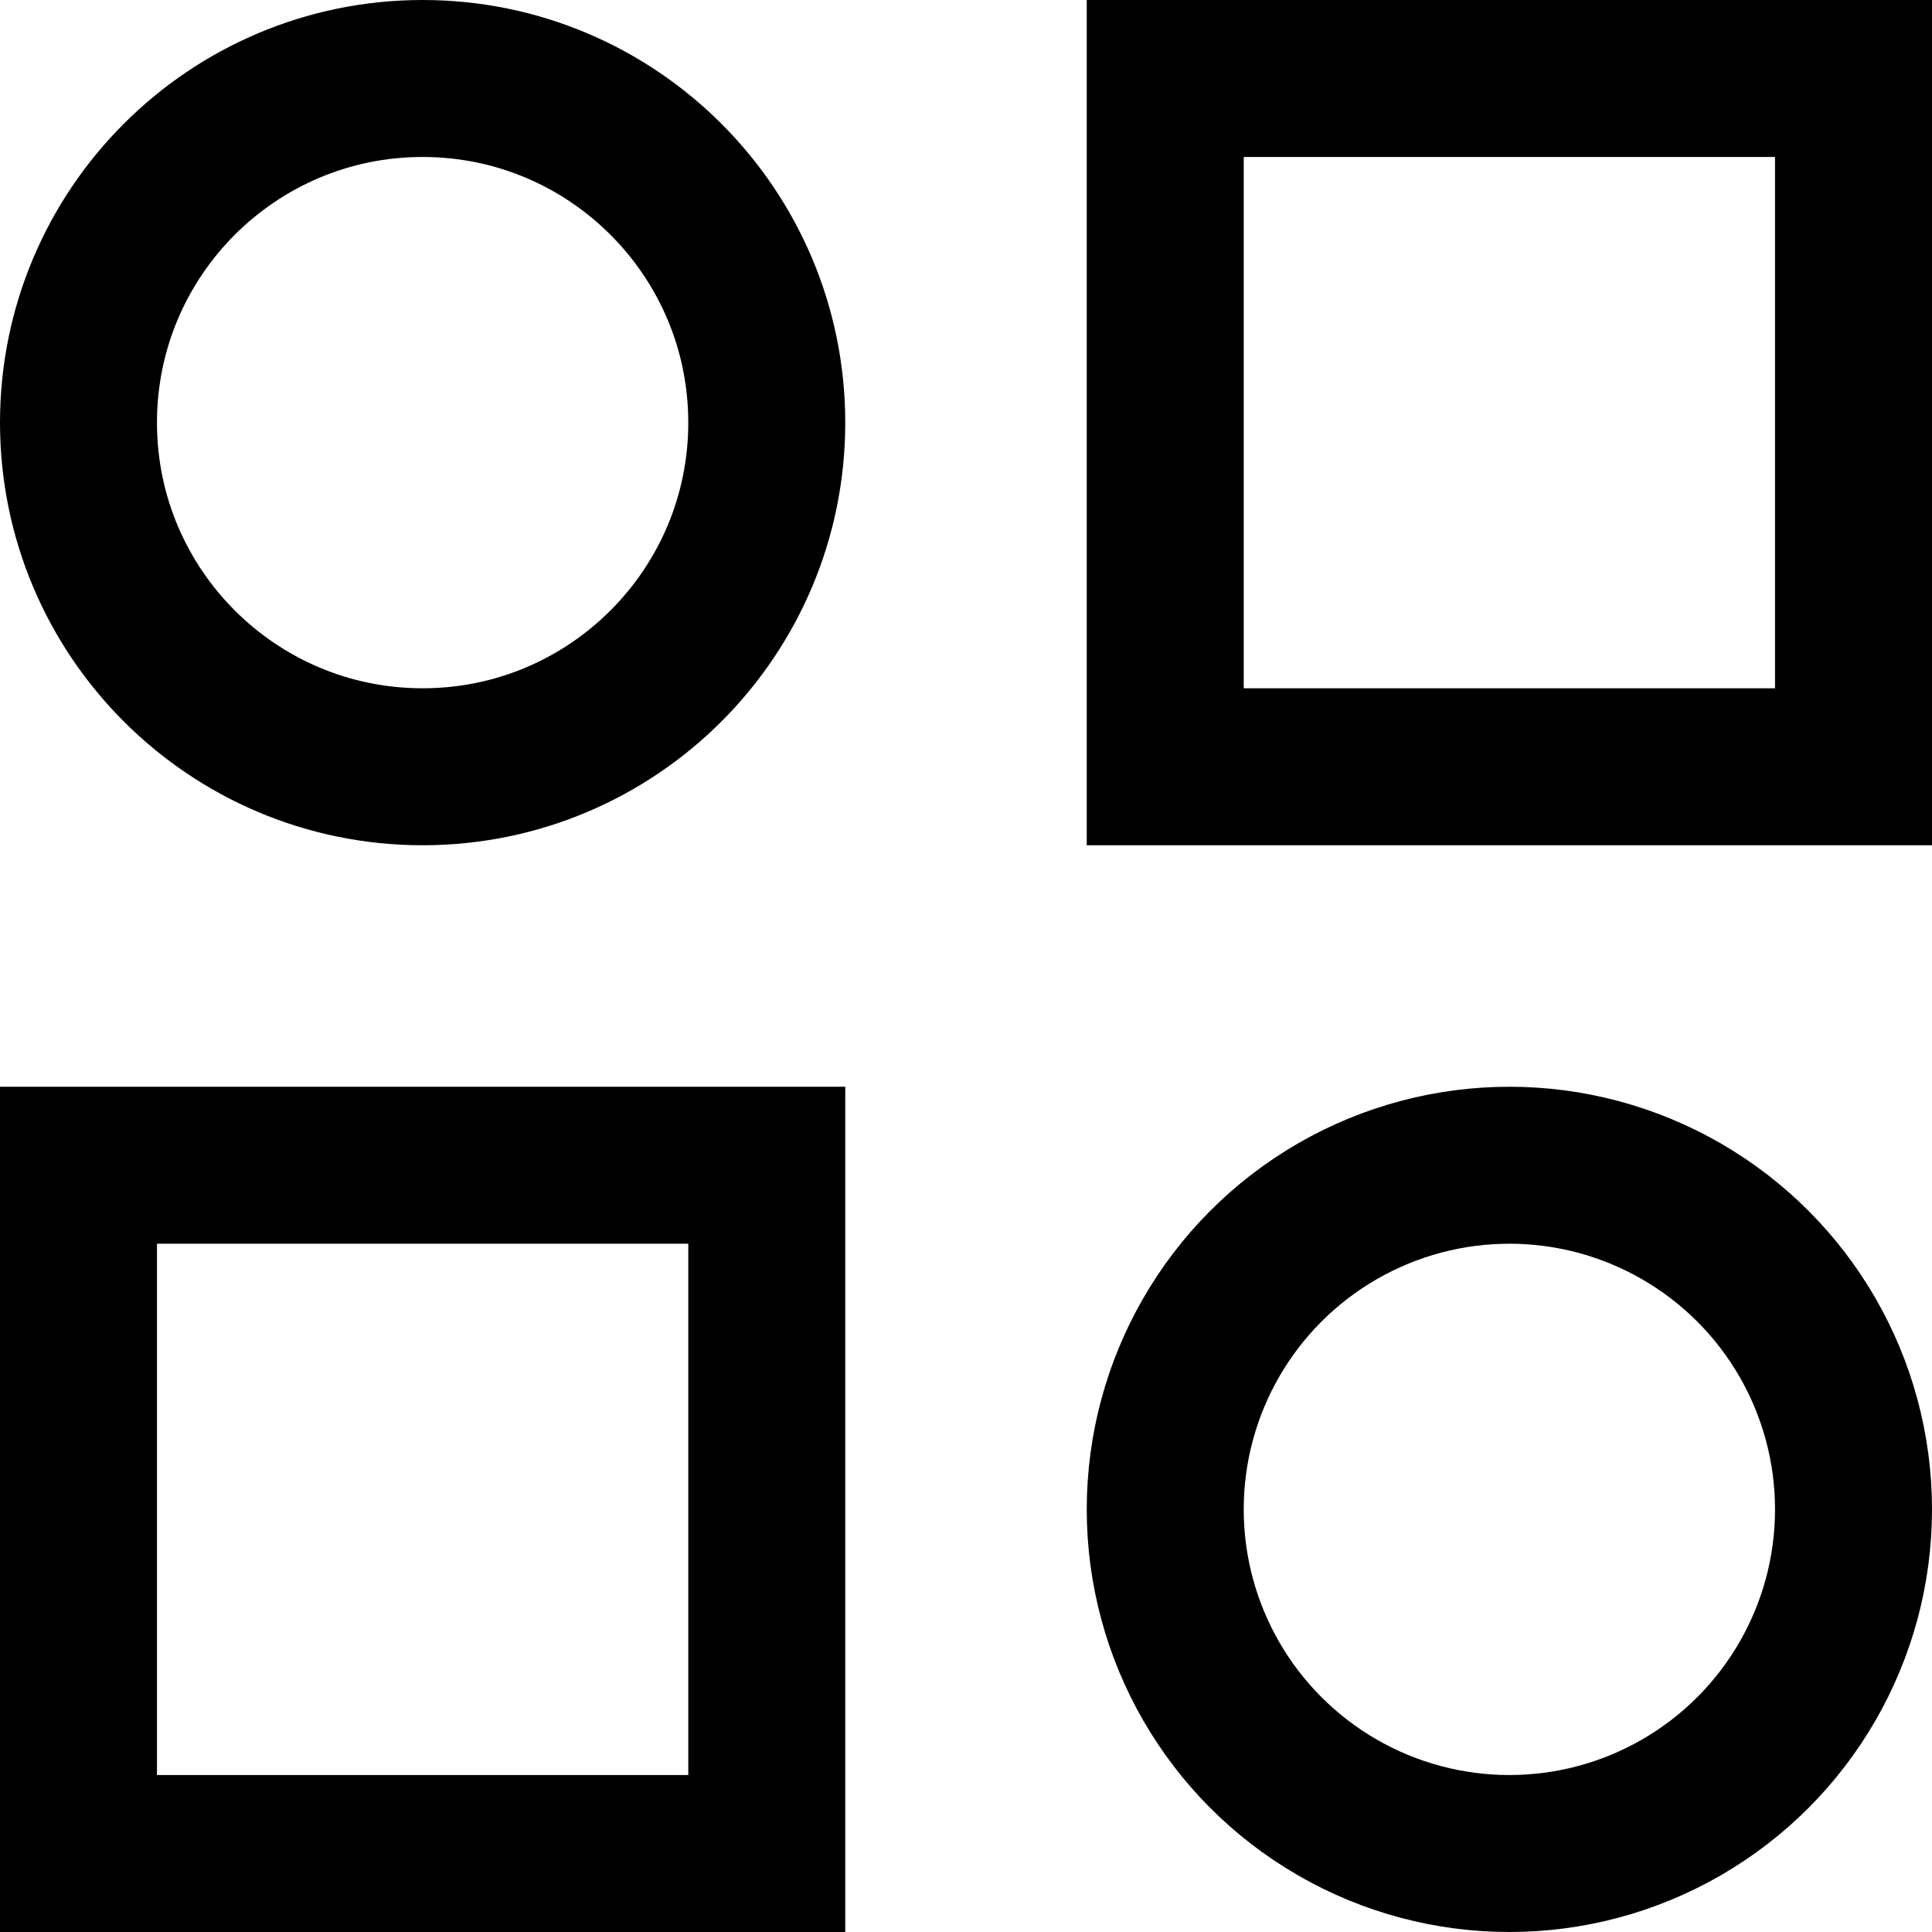
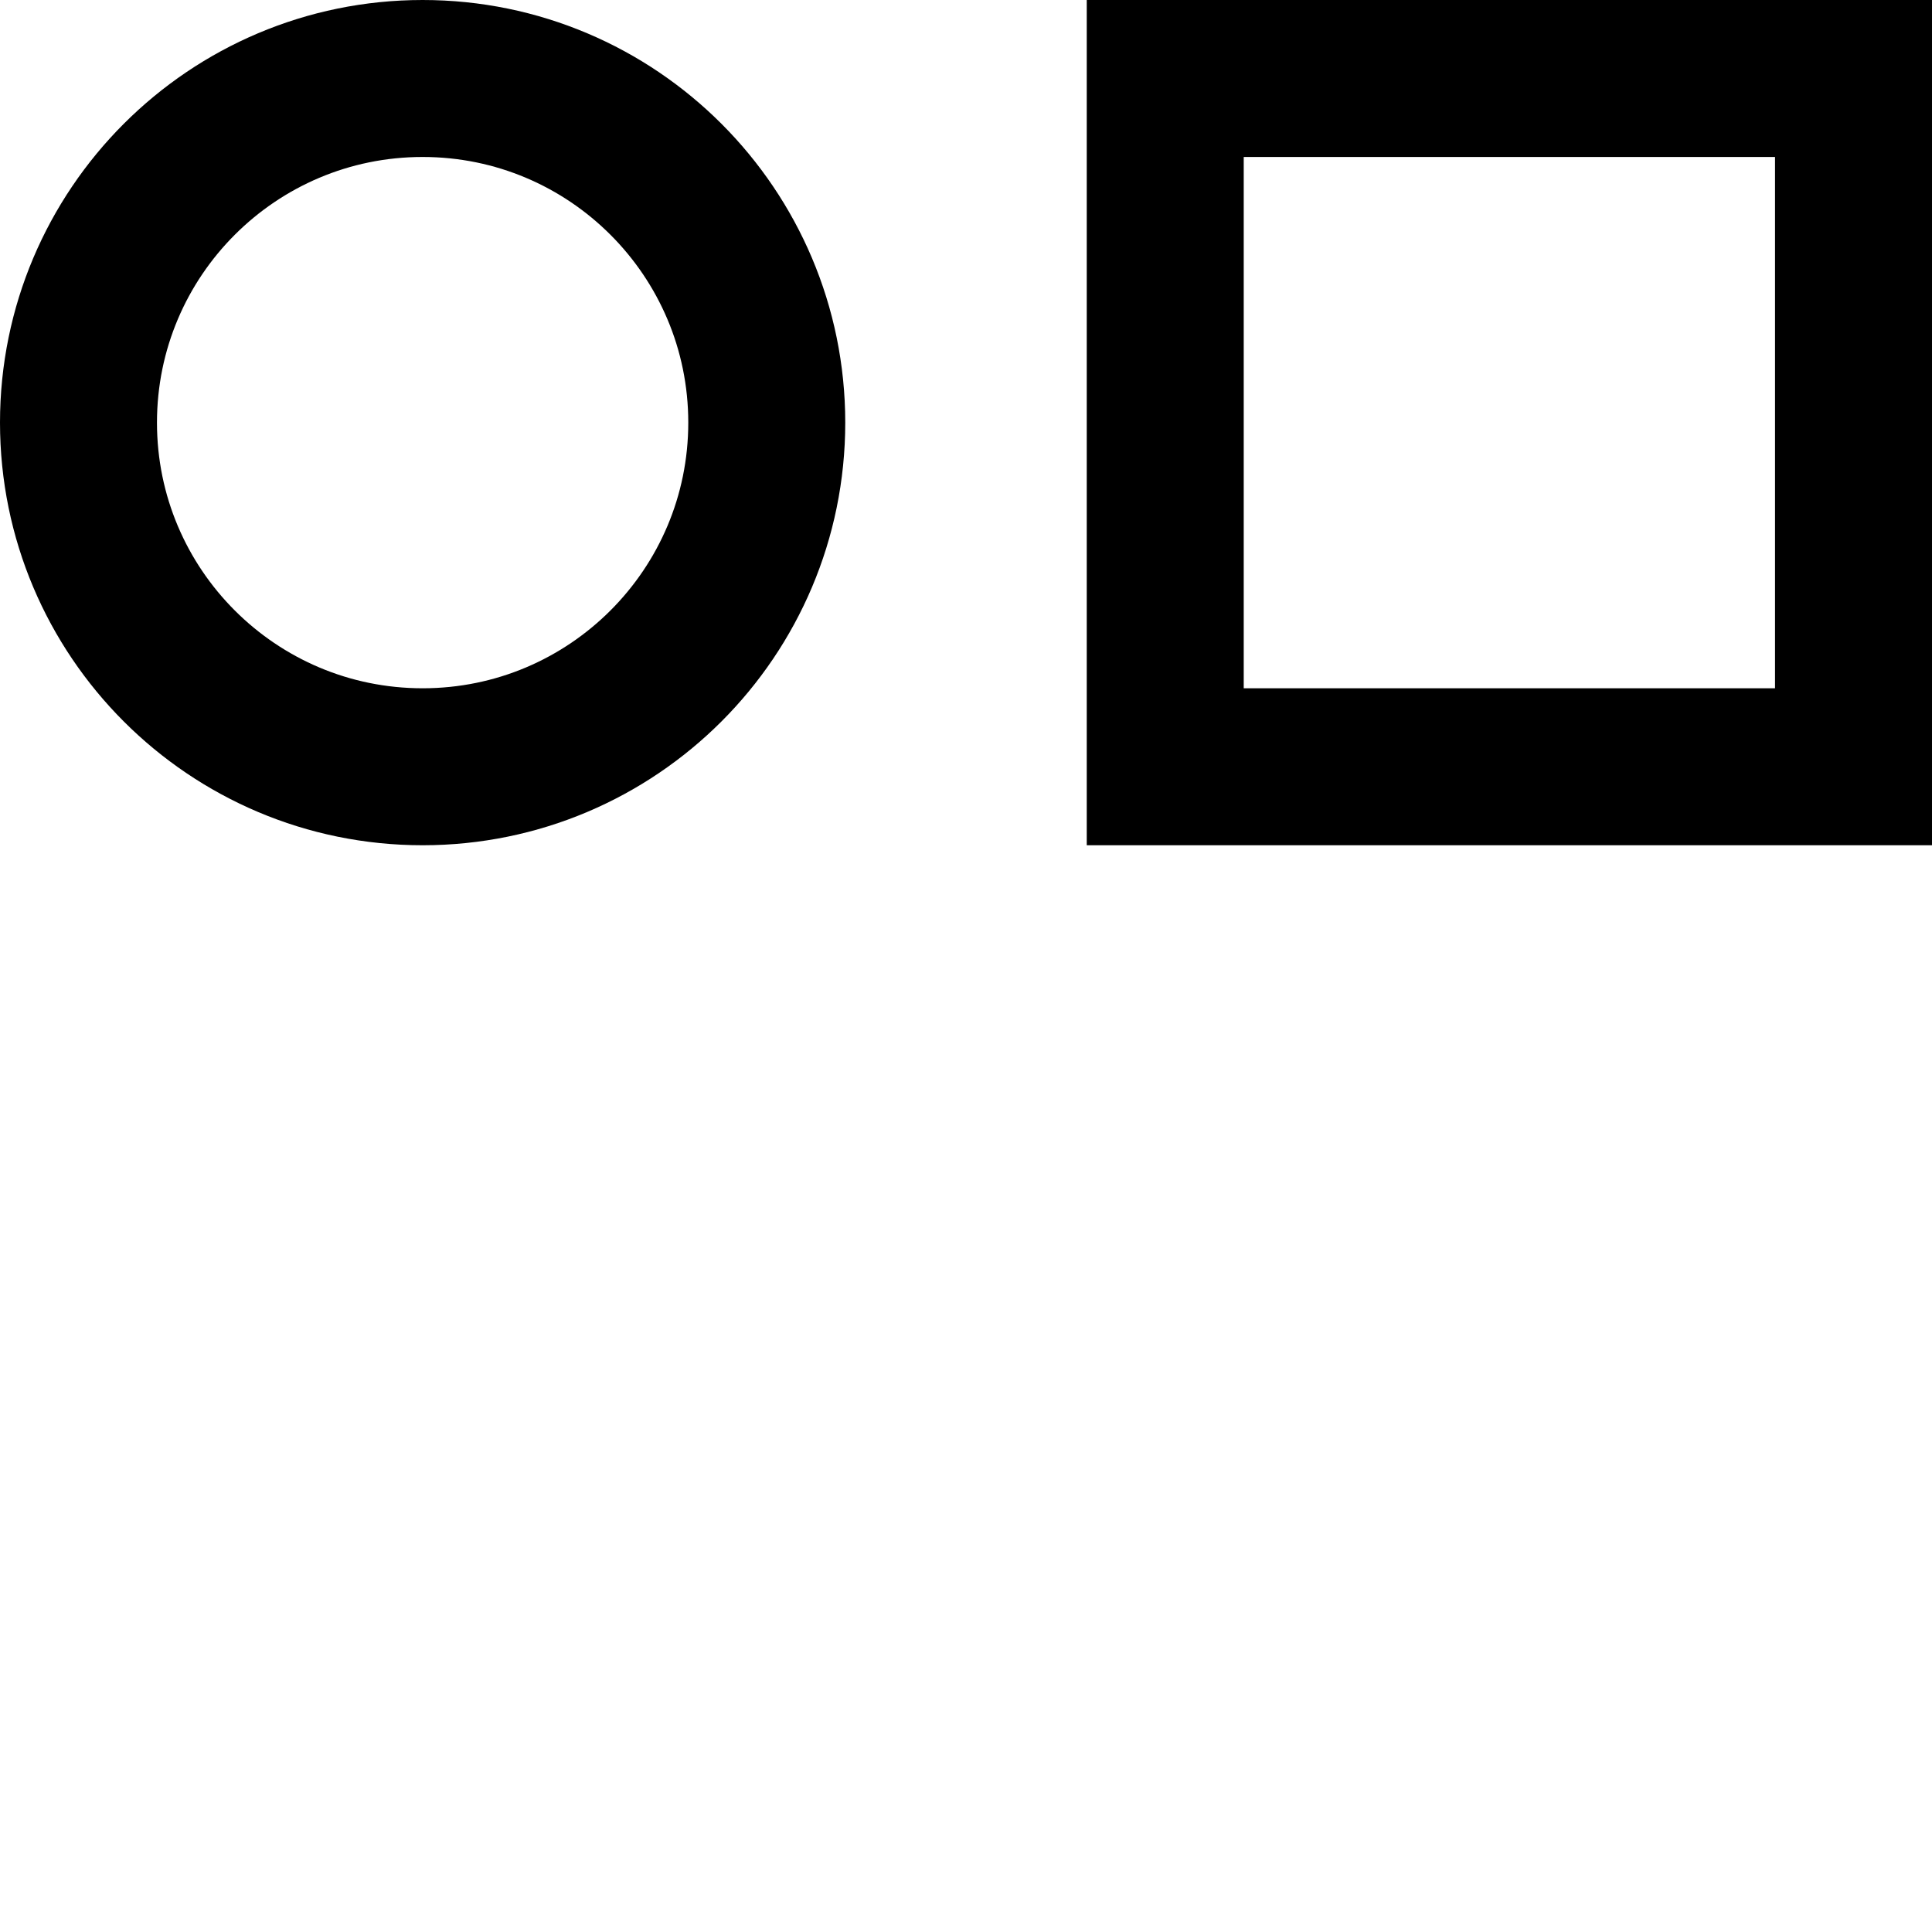
<svg xmlns="http://www.w3.org/2000/svg" width="16" height="16" viewBox="0 0 16 16" fill="none">
-   <path d="M0.65 9.65H6.35V15.35H0.65L0.65 9.65Z" stroke="black" stroke-width="1.3" />
-   <path d="M9.65 0.65L15.35 0.65V6.35H9.65V0.65Z" stroke="black" stroke-width="1.3" />
+   <path d="M9.65 0.65L15.35 0.65V6.35H9.65Z" stroke="black" stroke-width="1.3" />
  <path d="M6.35 3.5C6.35 5.074 5.074 6.35 3.5 6.35C1.926 6.35 0.65 5.074 0.65 3.5C0.65 1.926 1.926 0.65 3.5 0.65C5.074 0.65 6.35 1.926 6.35 3.5Z" stroke="black" stroke-width="1.3" />
-   <circle cx="12.5" cy="12.5" r="2.85" stroke="black" stroke-width="1.3" />
</svg>